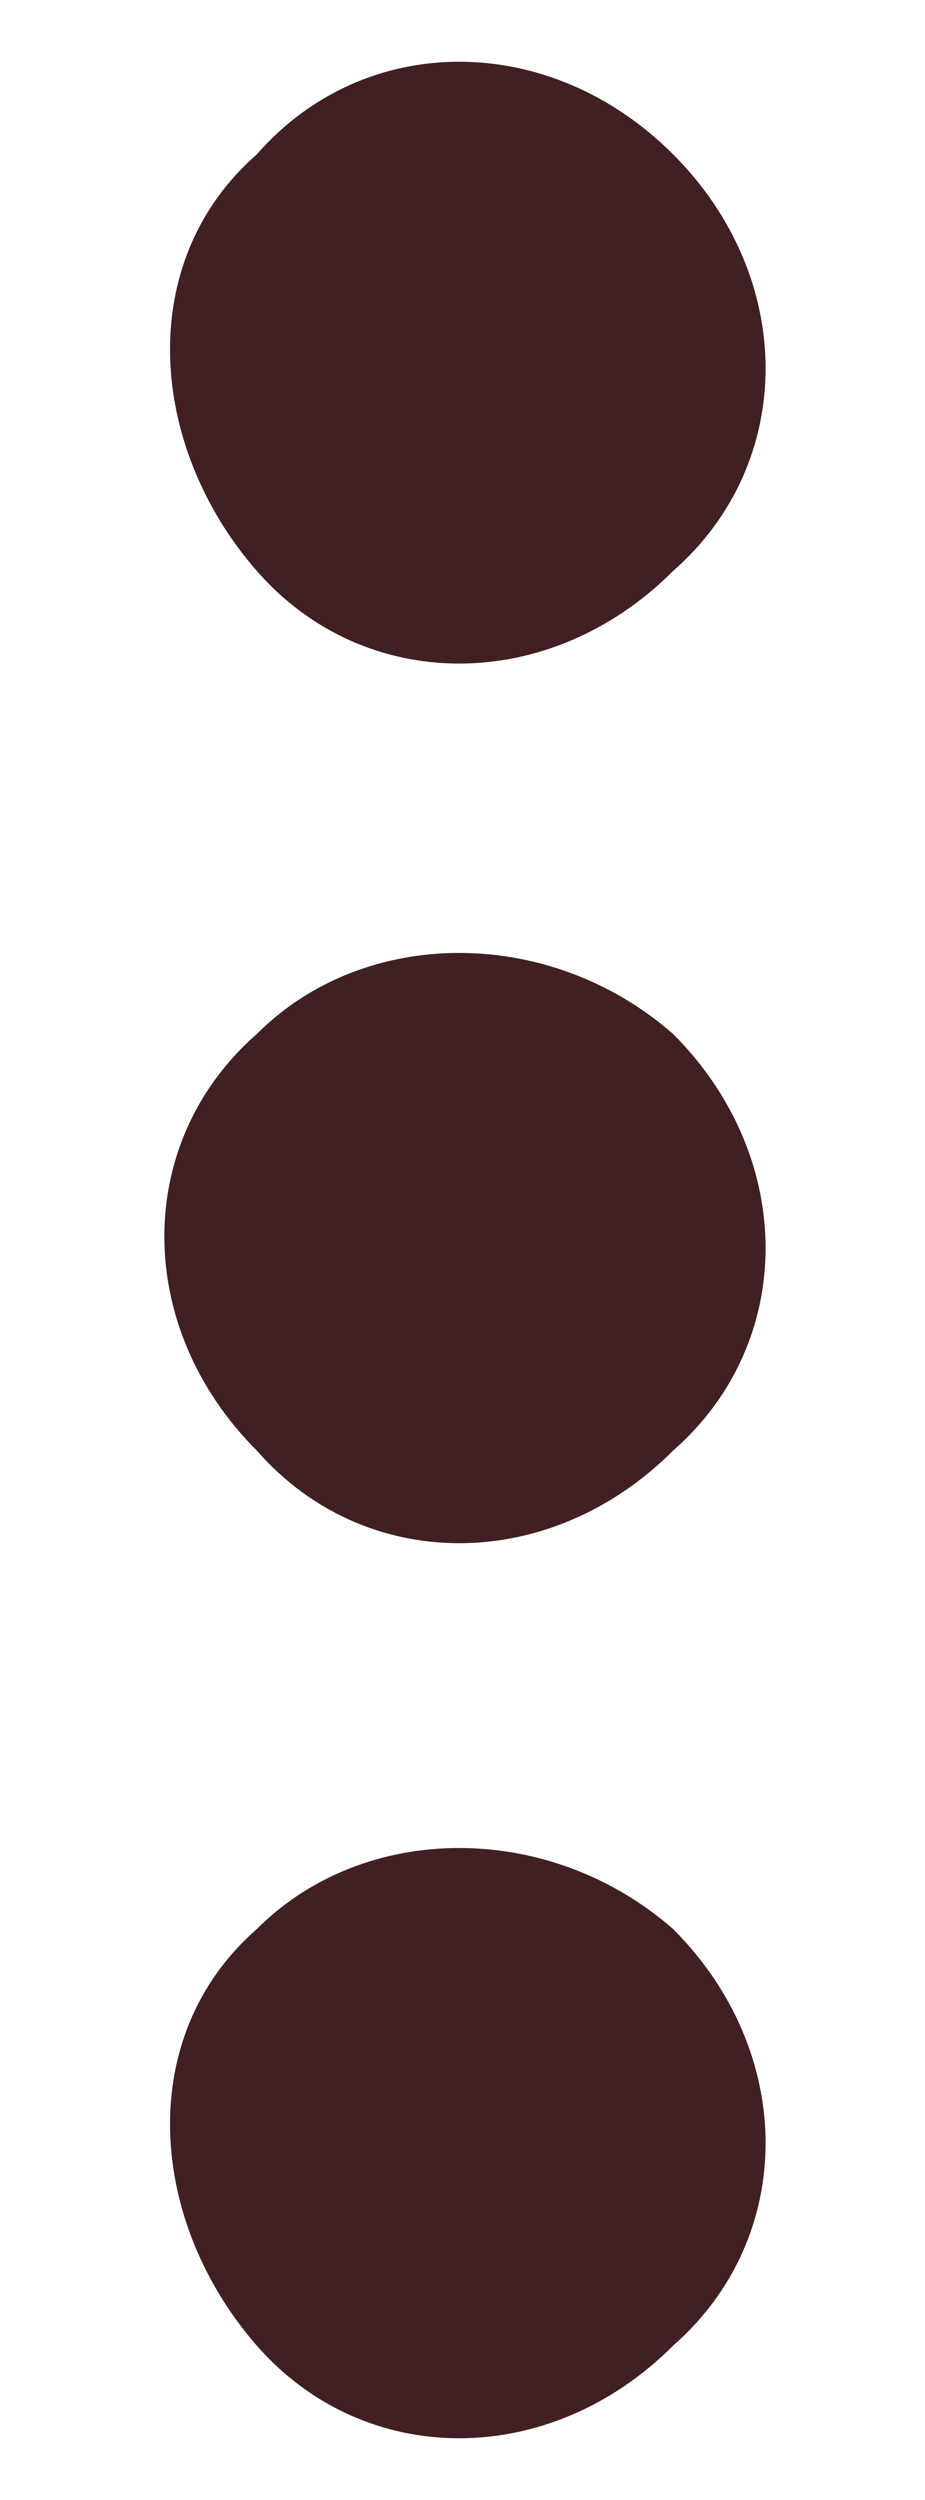
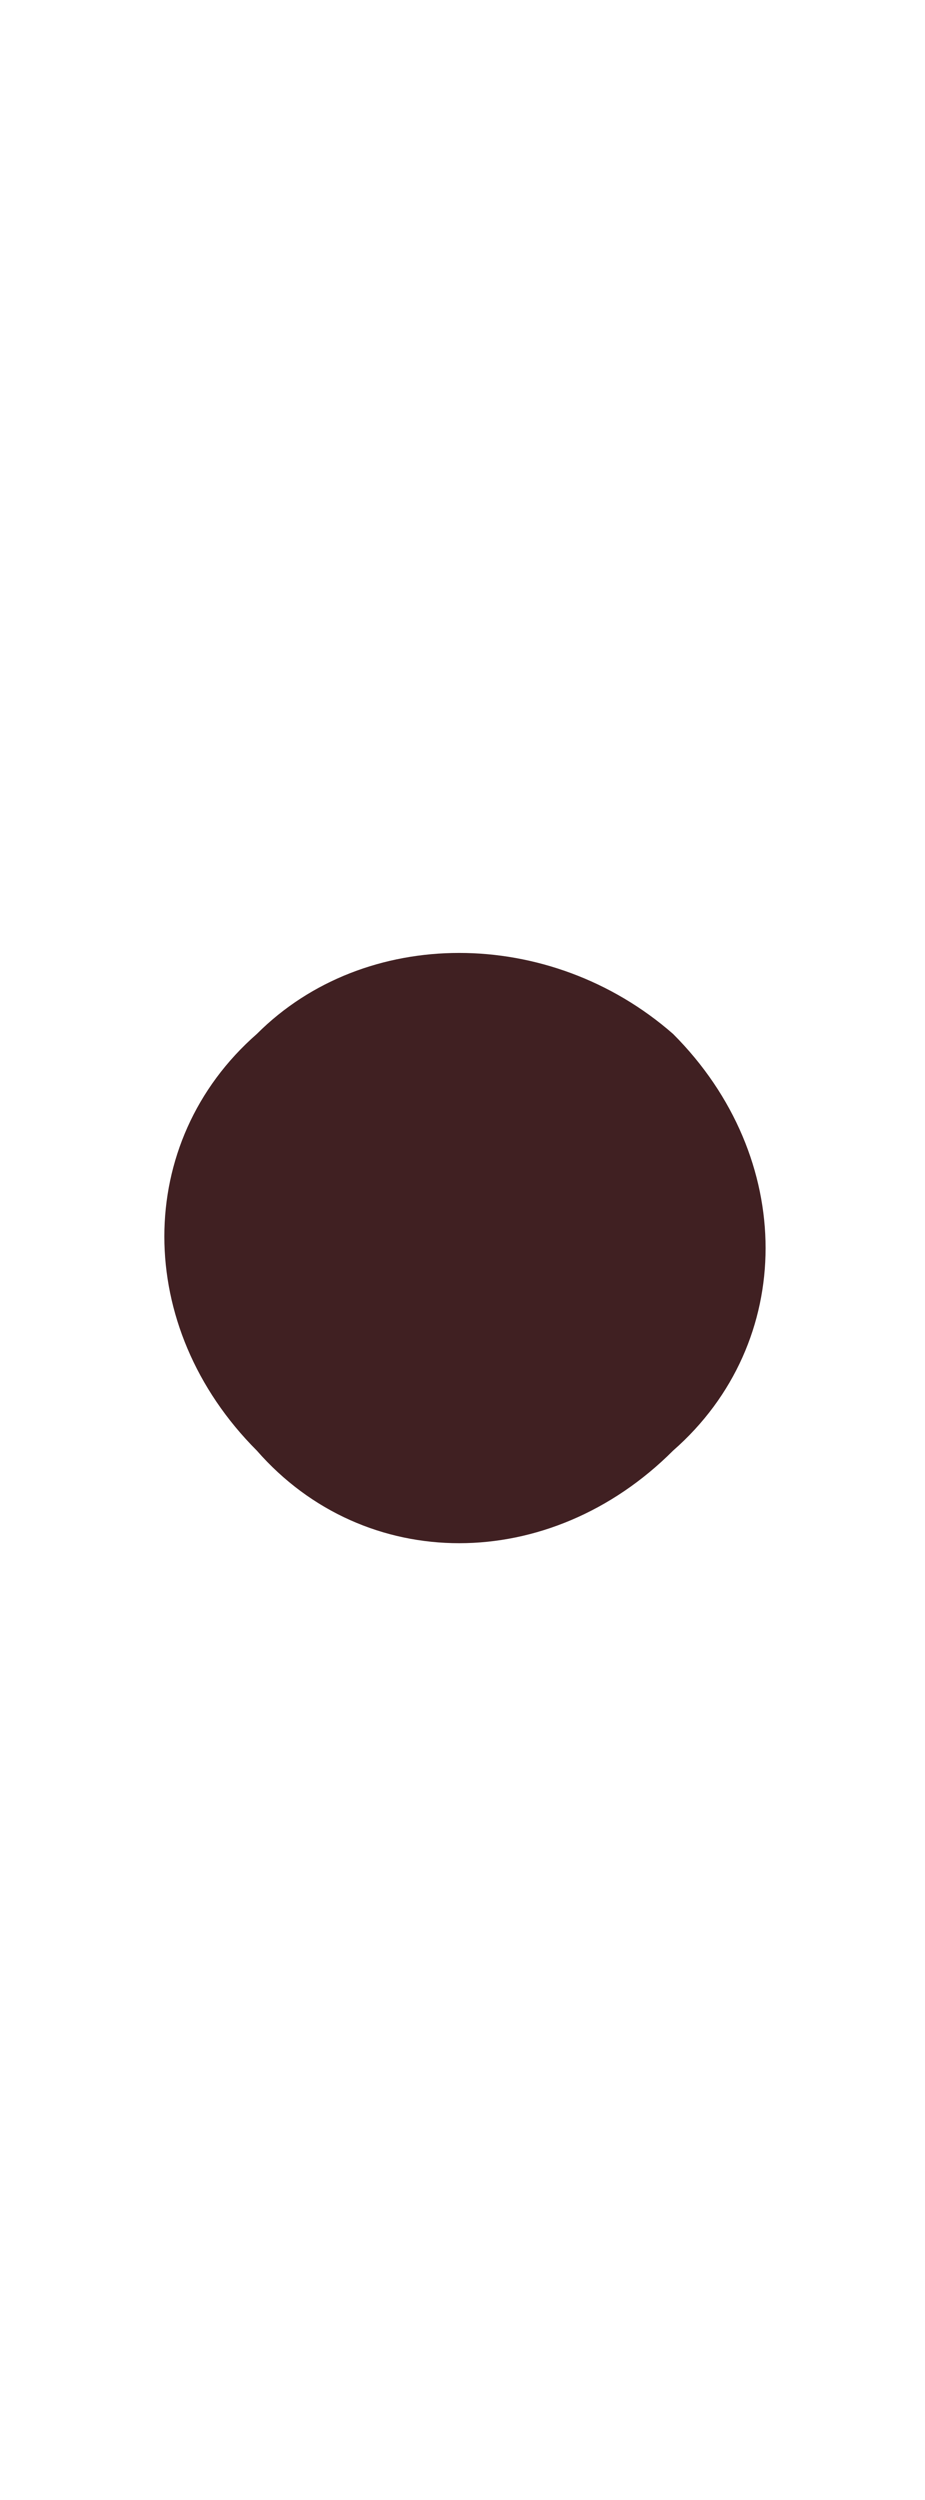
<svg xmlns="http://www.w3.org/2000/svg" version="1.1" id="Layer_1" x="0px" y="0px" viewBox="0 0 6 16.2" style="enable-background:new 0 0 6 16.2;" xml:space="preserve">
  <style type="text/css">
	.st0{fill:#402022;}
</style>
  <g transform="translate(-193.334 0)">
-     <path class="st0" d="M197.7,1c0.8,0.8,0.8,2,0,2.7c-0.8,0.8-2,0.8-2.7,0s-0.8-2,0-2.7c0,0,0,0,0,0C195.7,0.2,196.9,0.2,197.7,1" />
    <path class="st0" d="M197.7,6.7c0.8,0.8,0.8,2,0,2.7c-0.8,0.8-2,0.8-2.7,0c-0.8-0.8-0.8-2,0-2.7c0,0,0,0,0,0   C195.7,6,196.9,6,197.7,6.7" />
-     <path class="st0" d="M197.7,12.5c0.8,0.8,0.8,2,0,2.7c-0.8,0.8-2,0.8-2.7,0s-0.8-2,0-2.7c0,0,0,0,0,0   C195.7,11.8,196.9,11.8,197.7,12.5" />
  </g>
</svg>